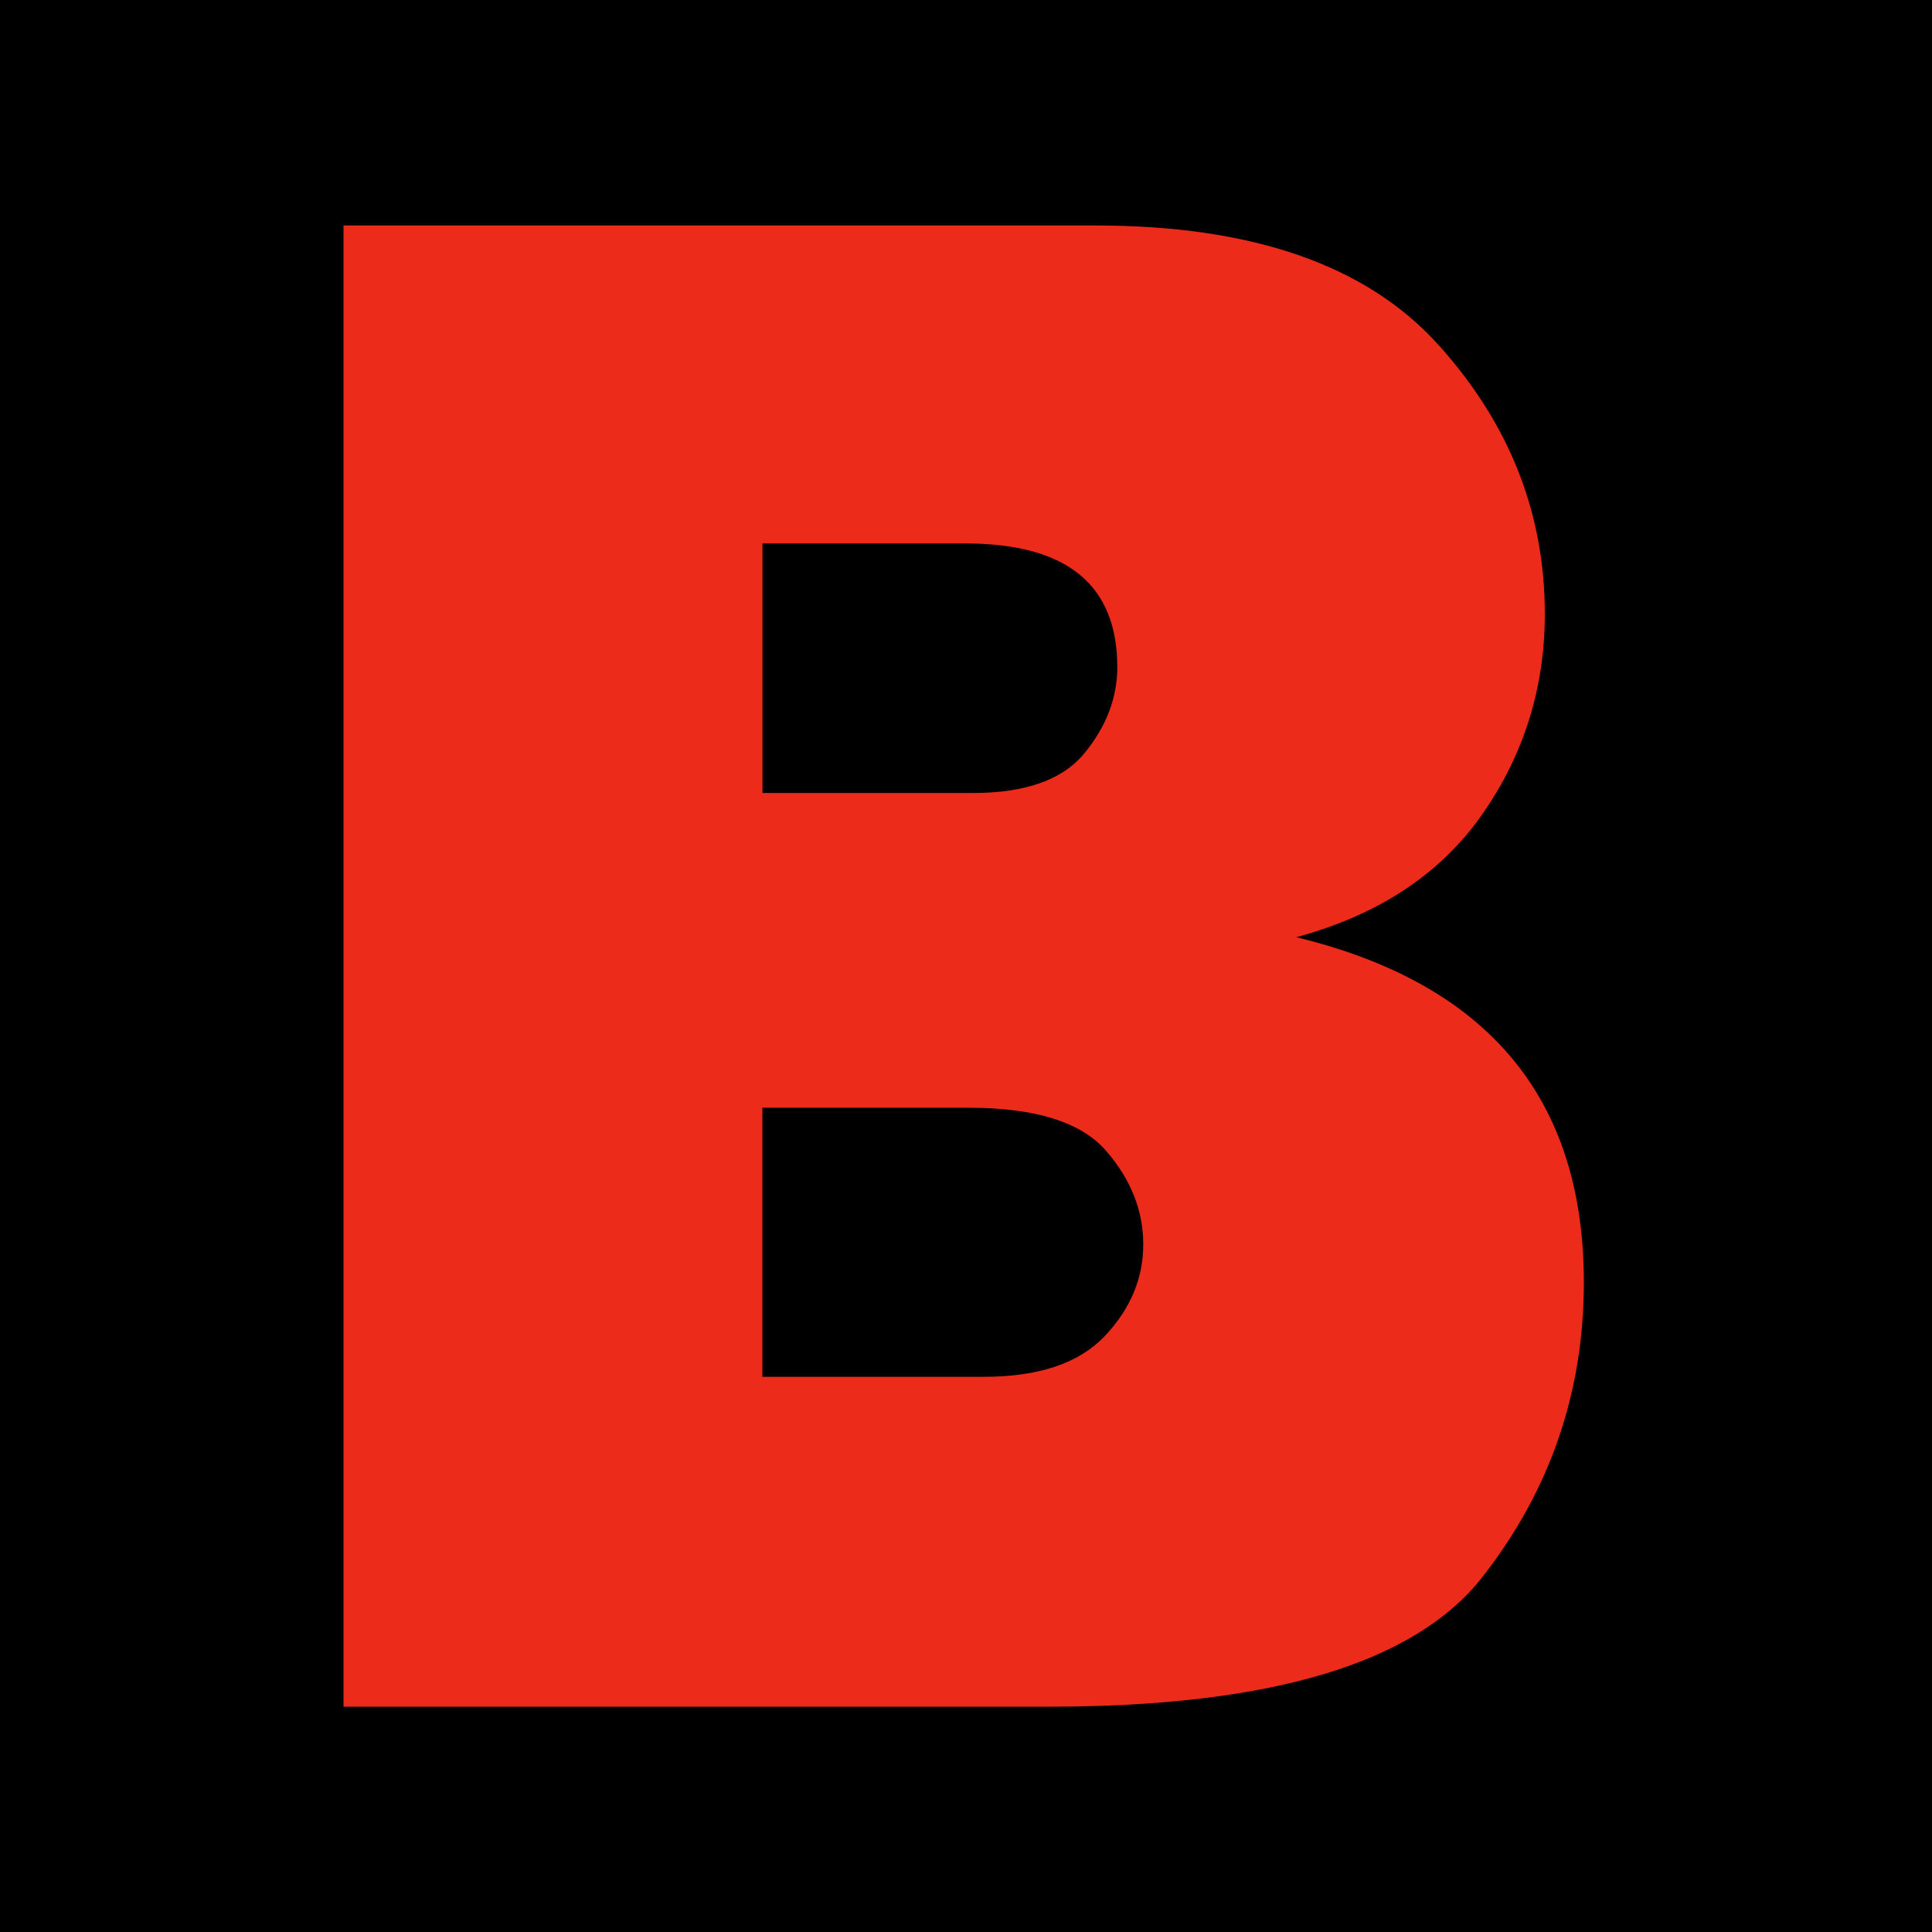
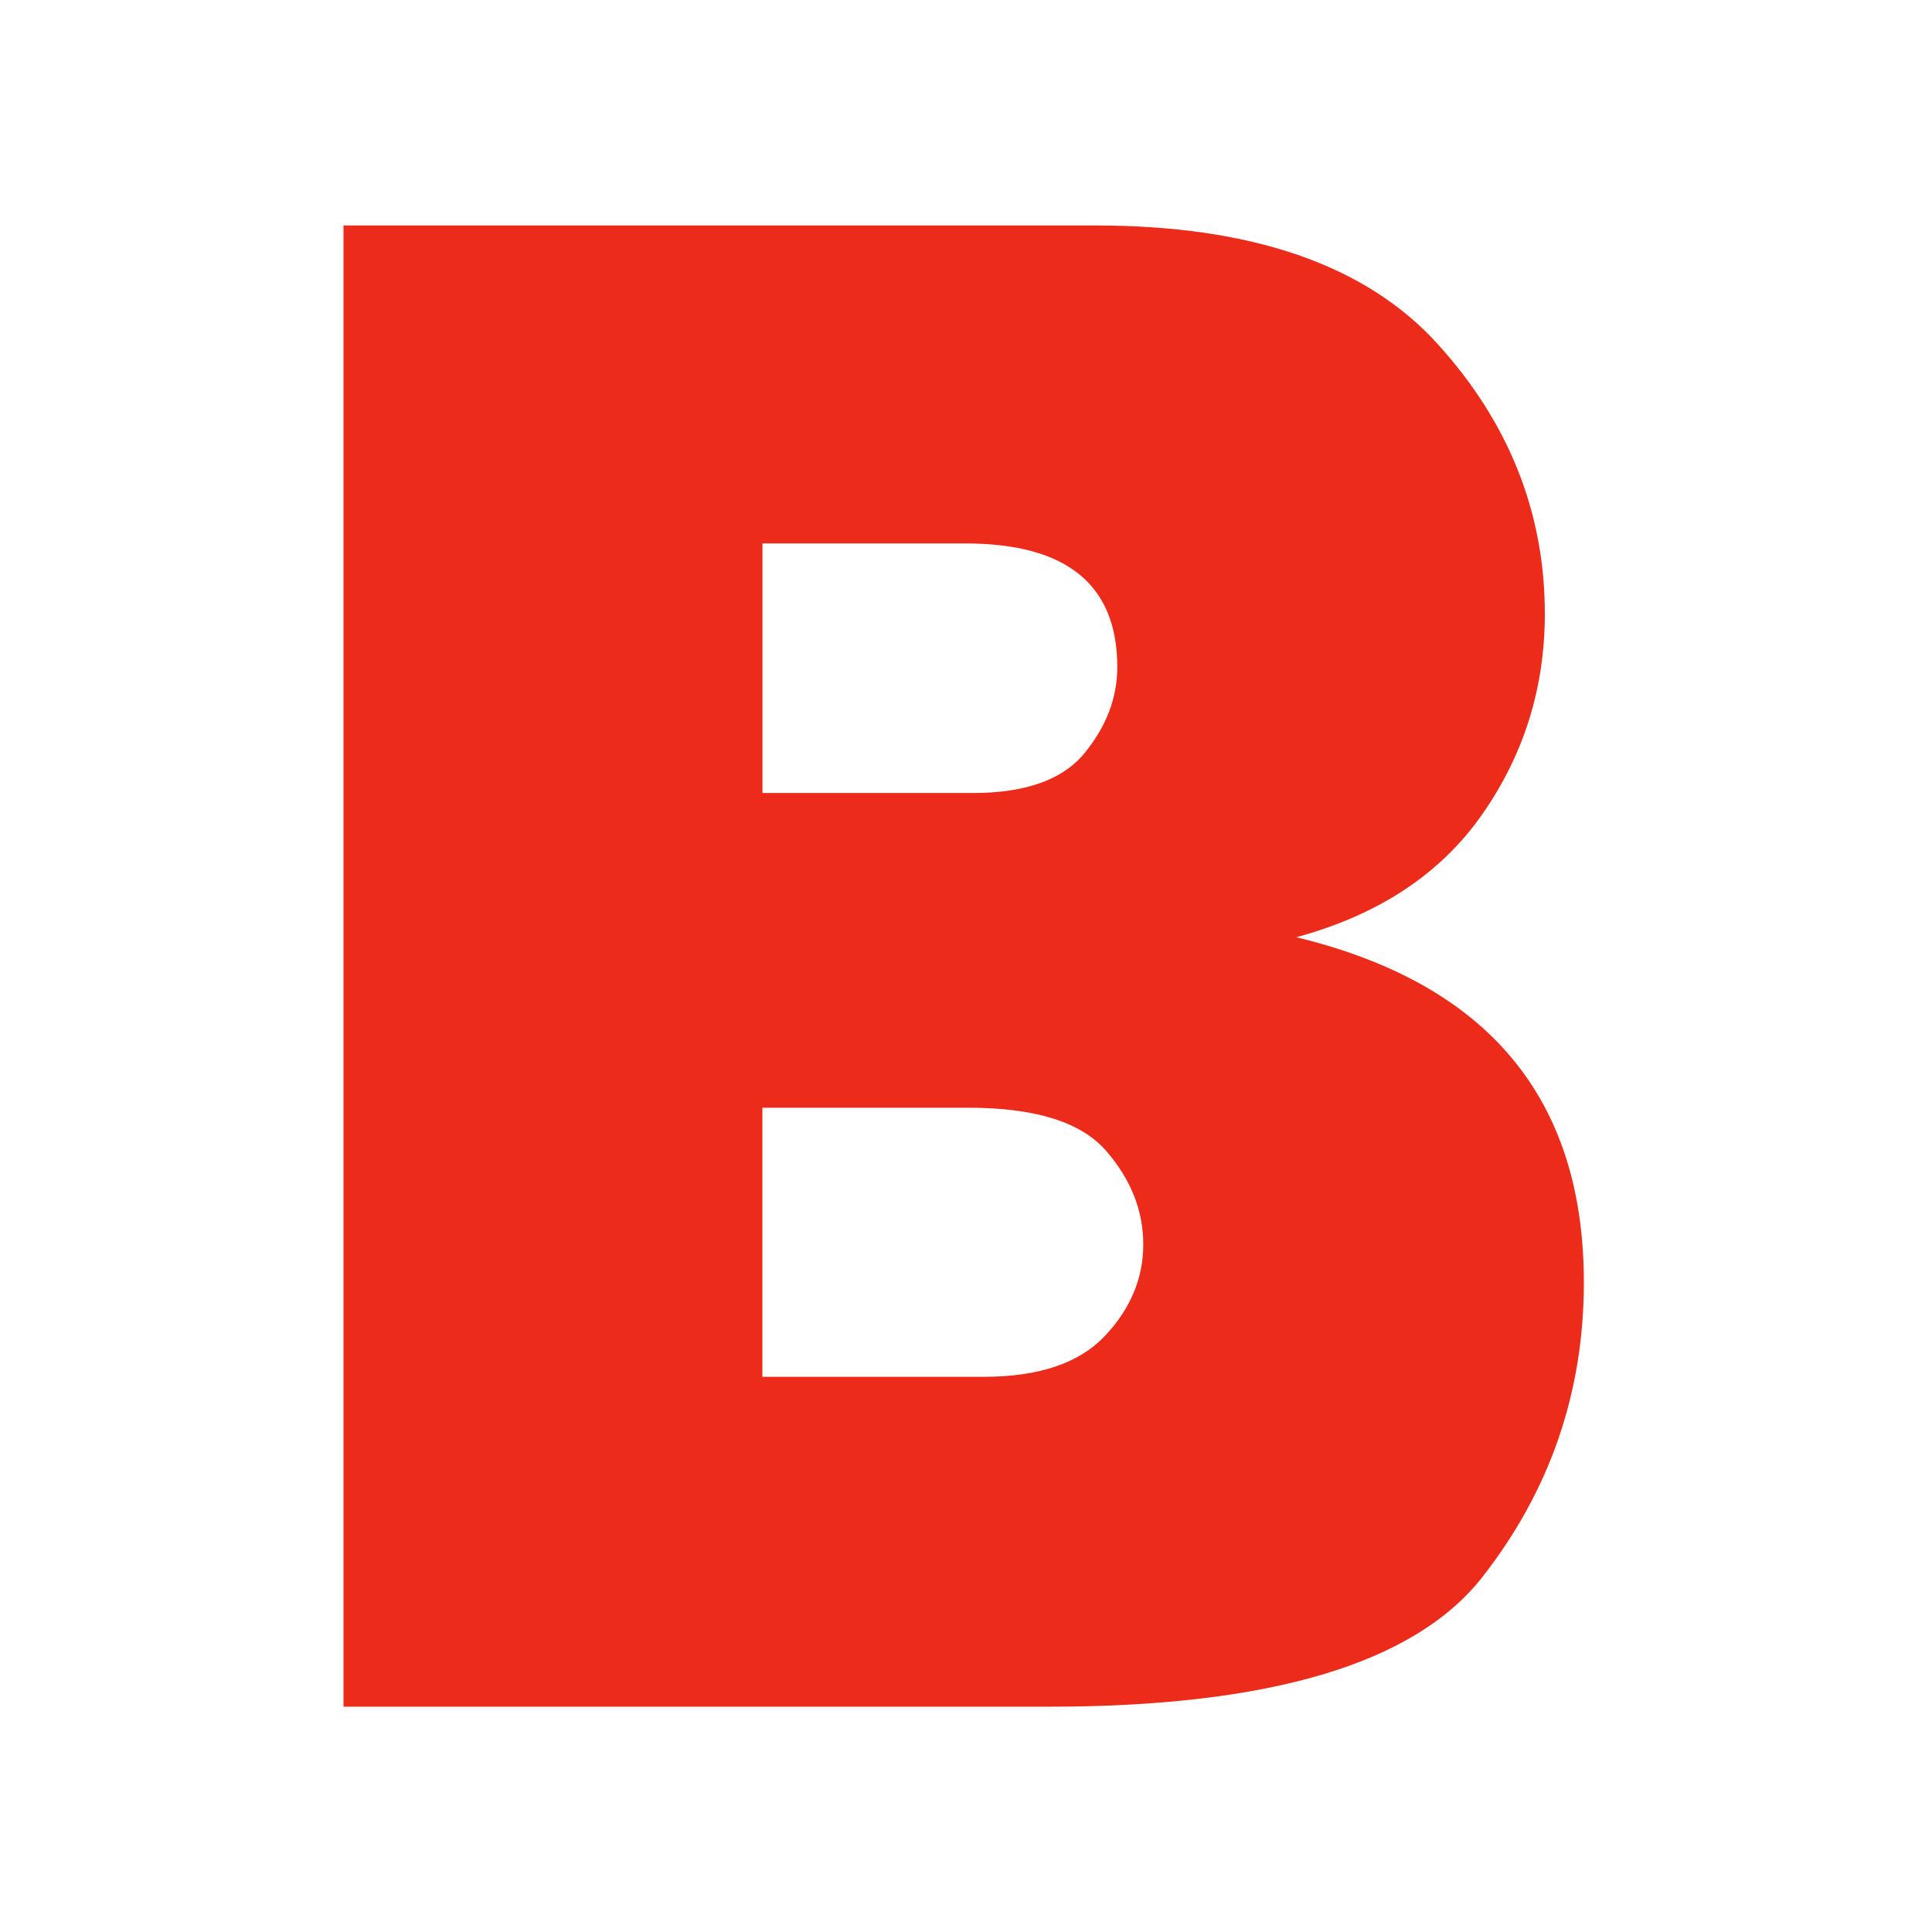
<svg xmlns="http://www.w3.org/2000/svg" id="Ebene_2" data-name="Ebene 2" viewBox="0 0 248.5 248.5">
  <defs>
    <style>
      .cls-1 {
        fill: #ed2b1b;
      }
    </style>
  </defs>
  <g id="Ebene_1-2" data-name="Ebene 1">
-     <rect width="248.5" height="248.5" />
    <path class="cls-1" d="M44.18,219.52V29h96.73c20.1,0,34.75,5.07,43.97,15.21,9.21,10.14,13.82,21.73,13.82,34.75,0,9.49-2.68,18.08-8.03,25.75-5.35,7.68-13.33,12.96-23.94,15.84,24.66,5.96,36.99,20.75,36.99,44.39,0,14.14-4.35,26.78-13.05,37.9-8.7,11.12-27.29,16.68-55.76,16.68H44.18ZM98.06,102h27.08c6.79,0,11.58-1.72,14.38-5.16s4.19-7.12,4.19-11.03c0-10.61-6.51-15.91-19.54-15.91h-26.1v32.1ZM98.06,177.09h28.47c7.07,0,12.26-1.75,15.56-5.23,3.3-3.49,4.96-7.42,4.96-11.8s-1.61-8.4-4.81-12.07c-3.21-3.67-9.1-5.51-17.66-5.51h-26.52v34.62Z" />
  </g>
</svg>